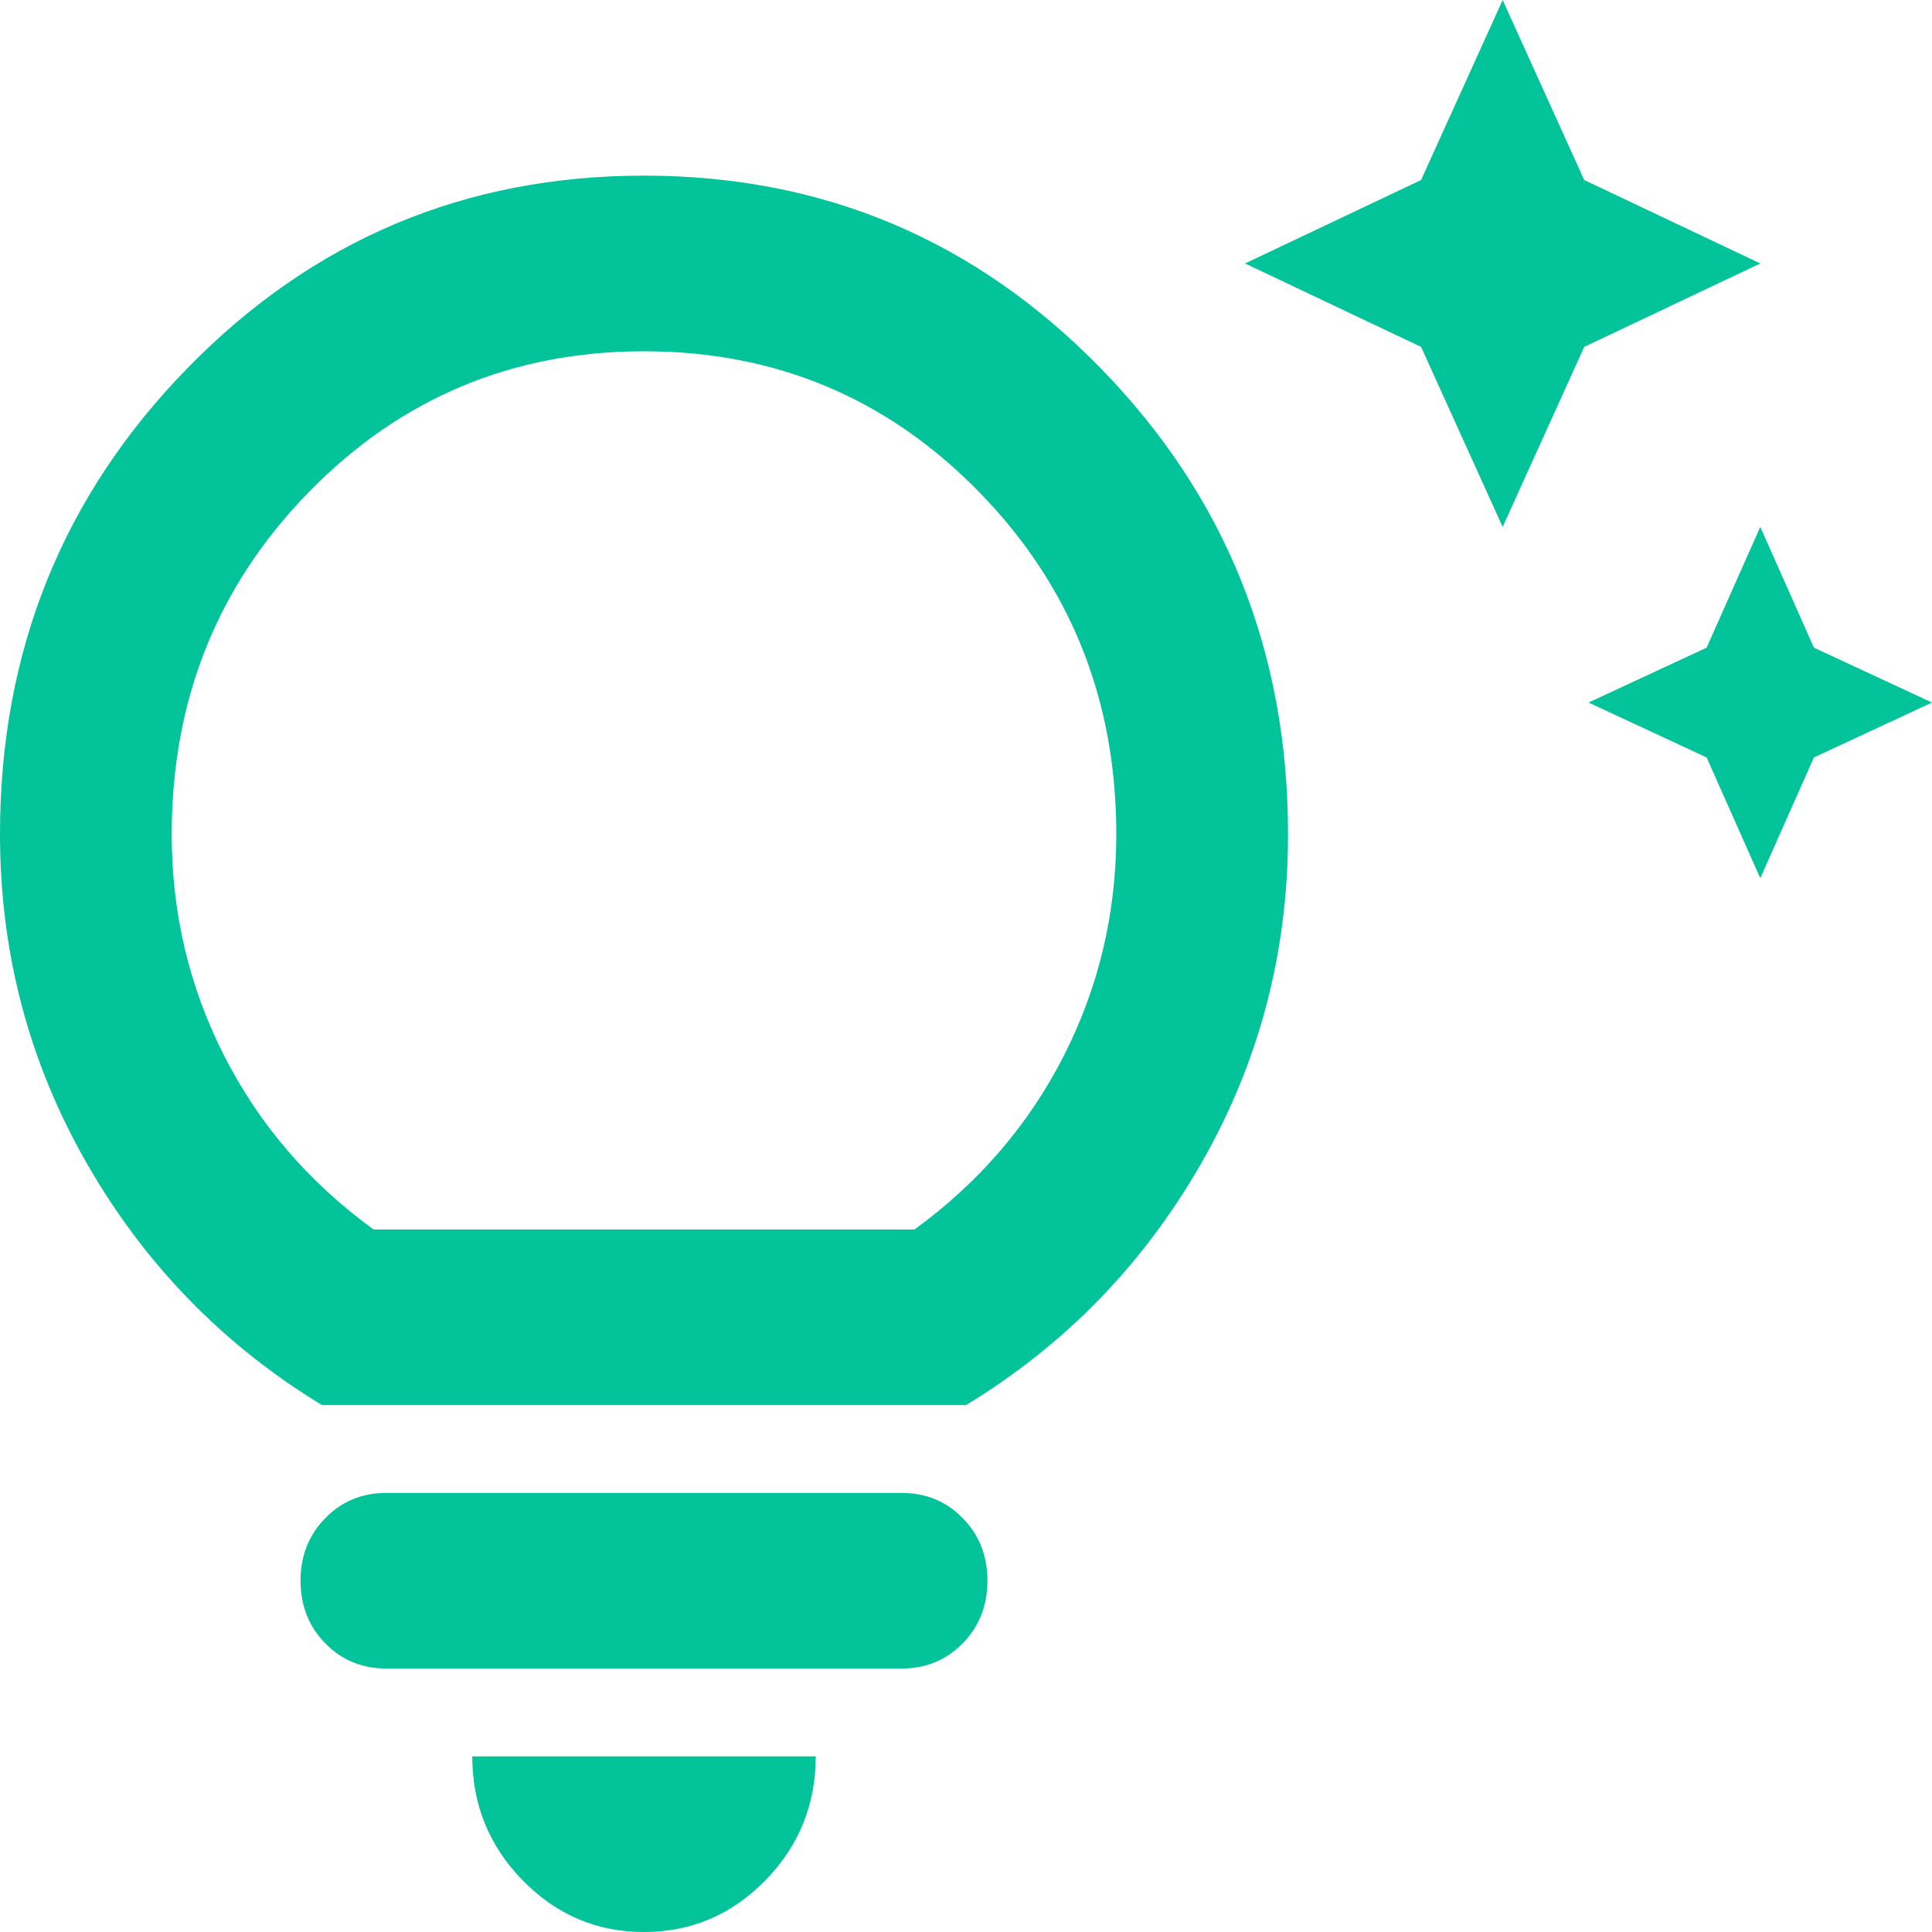
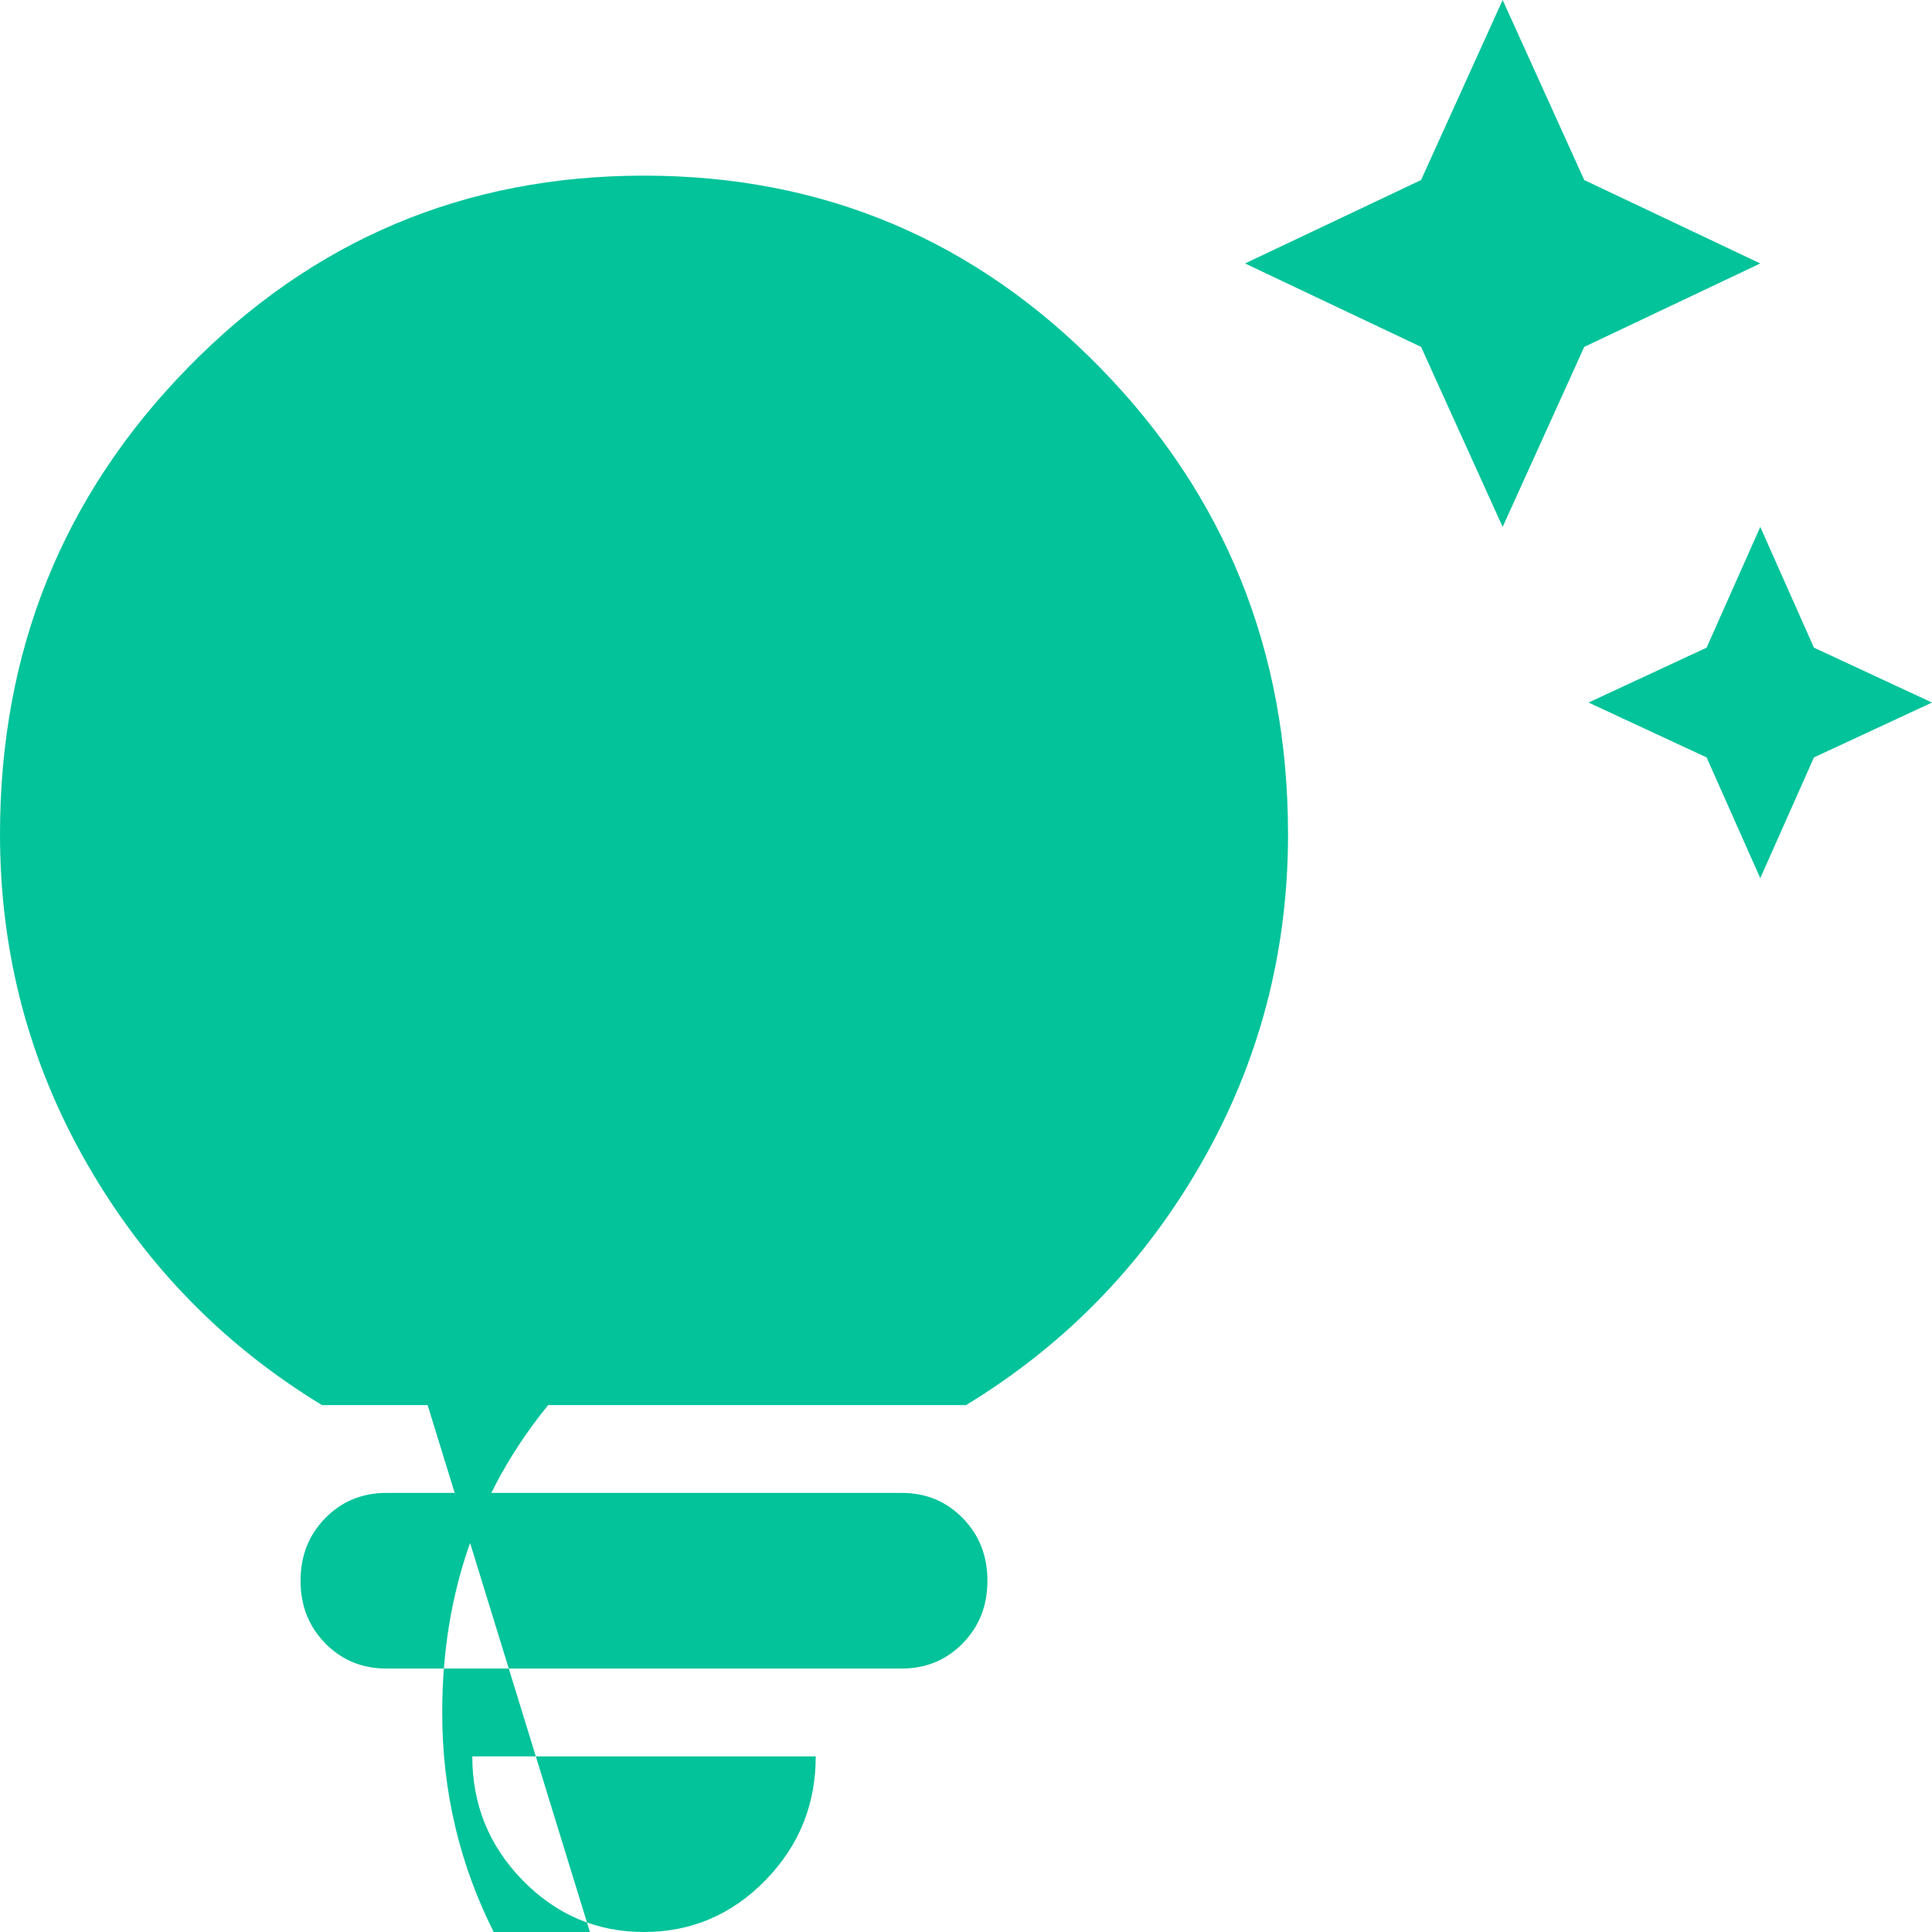
<svg xmlns="http://www.w3.org/2000/svg" id="uuid-dd9497e0-606c-464c-b8ad-2316ceac6dd9" data-name="Layer 1" viewBox="0 0 44 44">
  <defs>
    <style>
      .uuid-68fee981-3624-4b8e-8c3c-44c07cc9ce33 {
        fill: #02c39a;
        stroke-width: 0px;
      }
    </style>
  </defs>
-   <path class="uuid-68fee981-3624-4b8e-8c3c-44c07cc9ce33" d="M8.507,28h12.32c1.467-1.067,2.599-2.384,3.398-3.95.798-1.567,1.198-3.25,1.198-5.05,0-3.067-1.043-5.667-3.129-7.8-2.086-2.133-4.628-3.2-7.627-3.2s-5.541,1.067-7.627,3.2-3.129,4.733-3.129,7.8c0,1.8.399,3.483,1.198,5.05.798,1.566,1.931,2.883,3.398,3.95ZM7.333,32c-2.249-1.367-4.033-3.2-5.353-5.5-1.32-2.3-1.98-4.8-1.98-7.5,0-4.167,1.426-7.708,4.278-10.625,2.852-2.917,6.315-4.375,10.389-4.375s7.537,1.458,10.389,4.375c2.852,2.917,4.278,6.458,4.278,10.625,0,2.7-.66,5.2-1.98,7.5-1.32,2.3-3.104,4.133-5.353,5.5H7.333ZM8.8,38c-.554,0-1.018-.192-1.393-.575-.375-.383-.562-.858-.562-1.425,0-.567.187-1.042.562-1.425s.839-.575,1.393-.575h11.733c.554,0,1.018.191,1.393.575.375.383.562.858.562,1.425,0,.566-.187,1.042-.562,1.425-.375.383-.839.575-1.393.575h-11.733ZM14.667,44c-1.076,0-1.996-.392-2.762-1.175-.766-.783-1.149-1.725-1.149-2.825h7.822c0,1.1-.383,2.042-1.149,2.825-.766.783-1.687,1.175-2.762,1.175ZM32.364,7.9l-4.009-1.9,4.009-1.9,1.858-4.1,1.858,4.1,4.009,1.9-4.009,1.9-1.858,4.1-1.858-4.1ZM38.867,17.25l-2.689-1.25,2.689-1.25,1.222-2.75,1.222,2.75,2.689,1.25-2.689,1.25-1.222,2.75-1.222-2.75Z" />
+   <path class="uuid-68fee981-3624-4b8e-8c3c-44c07cc9ce33" d="M8.507,28h12.32s-5.541,1.067-7.627,3.2-3.129,4.733-3.129,7.8c0,1.8.399,3.483,1.198,5.05.798,1.566,1.931,2.883,3.398,3.95ZM7.333,32c-2.249-1.367-4.033-3.2-5.353-5.5-1.32-2.3-1.98-4.8-1.98-7.5,0-4.167,1.426-7.708,4.278-10.625,2.852-2.917,6.315-4.375,10.389-4.375s7.537,1.458,10.389,4.375c2.852,2.917,4.278,6.458,4.278,10.625,0,2.7-.66,5.2-1.98,7.5-1.32,2.3-3.104,4.133-5.353,5.5H7.333ZM8.8,38c-.554,0-1.018-.192-1.393-.575-.375-.383-.562-.858-.562-1.425,0-.567.187-1.042.562-1.425s.839-.575,1.393-.575h11.733c.554,0,1.018.191,1.393.575.375.383.562.858.562,1.425,0,.566-.187,1.042-.562,1.425-.375.383-.839.575-1.393.575h-11.733ZM14.667,44c-1.076,0-1.996-.392-2.762-1.175-.766-.783-1.149-1.725-1.149-2.825h7.822c0,1.1-.383,2.042-1.149,2.825-.766.783-1.687,1.175-2.762,1.175ZM32.364,7.9l-4.009-1.9,4.009-1.9,1.858-4.1,1.858,4.1,4.009,1.9-4.009,1.9-1.858,4.1-1.858-4.1ZM38.867,17.25l-2.689-1.25,2.689-1.25,1.222-2.75,1.222,2.75,2.689,1.25-2.689,1.25-1.222,2.75-1.222-2.75Z" />
</svg>